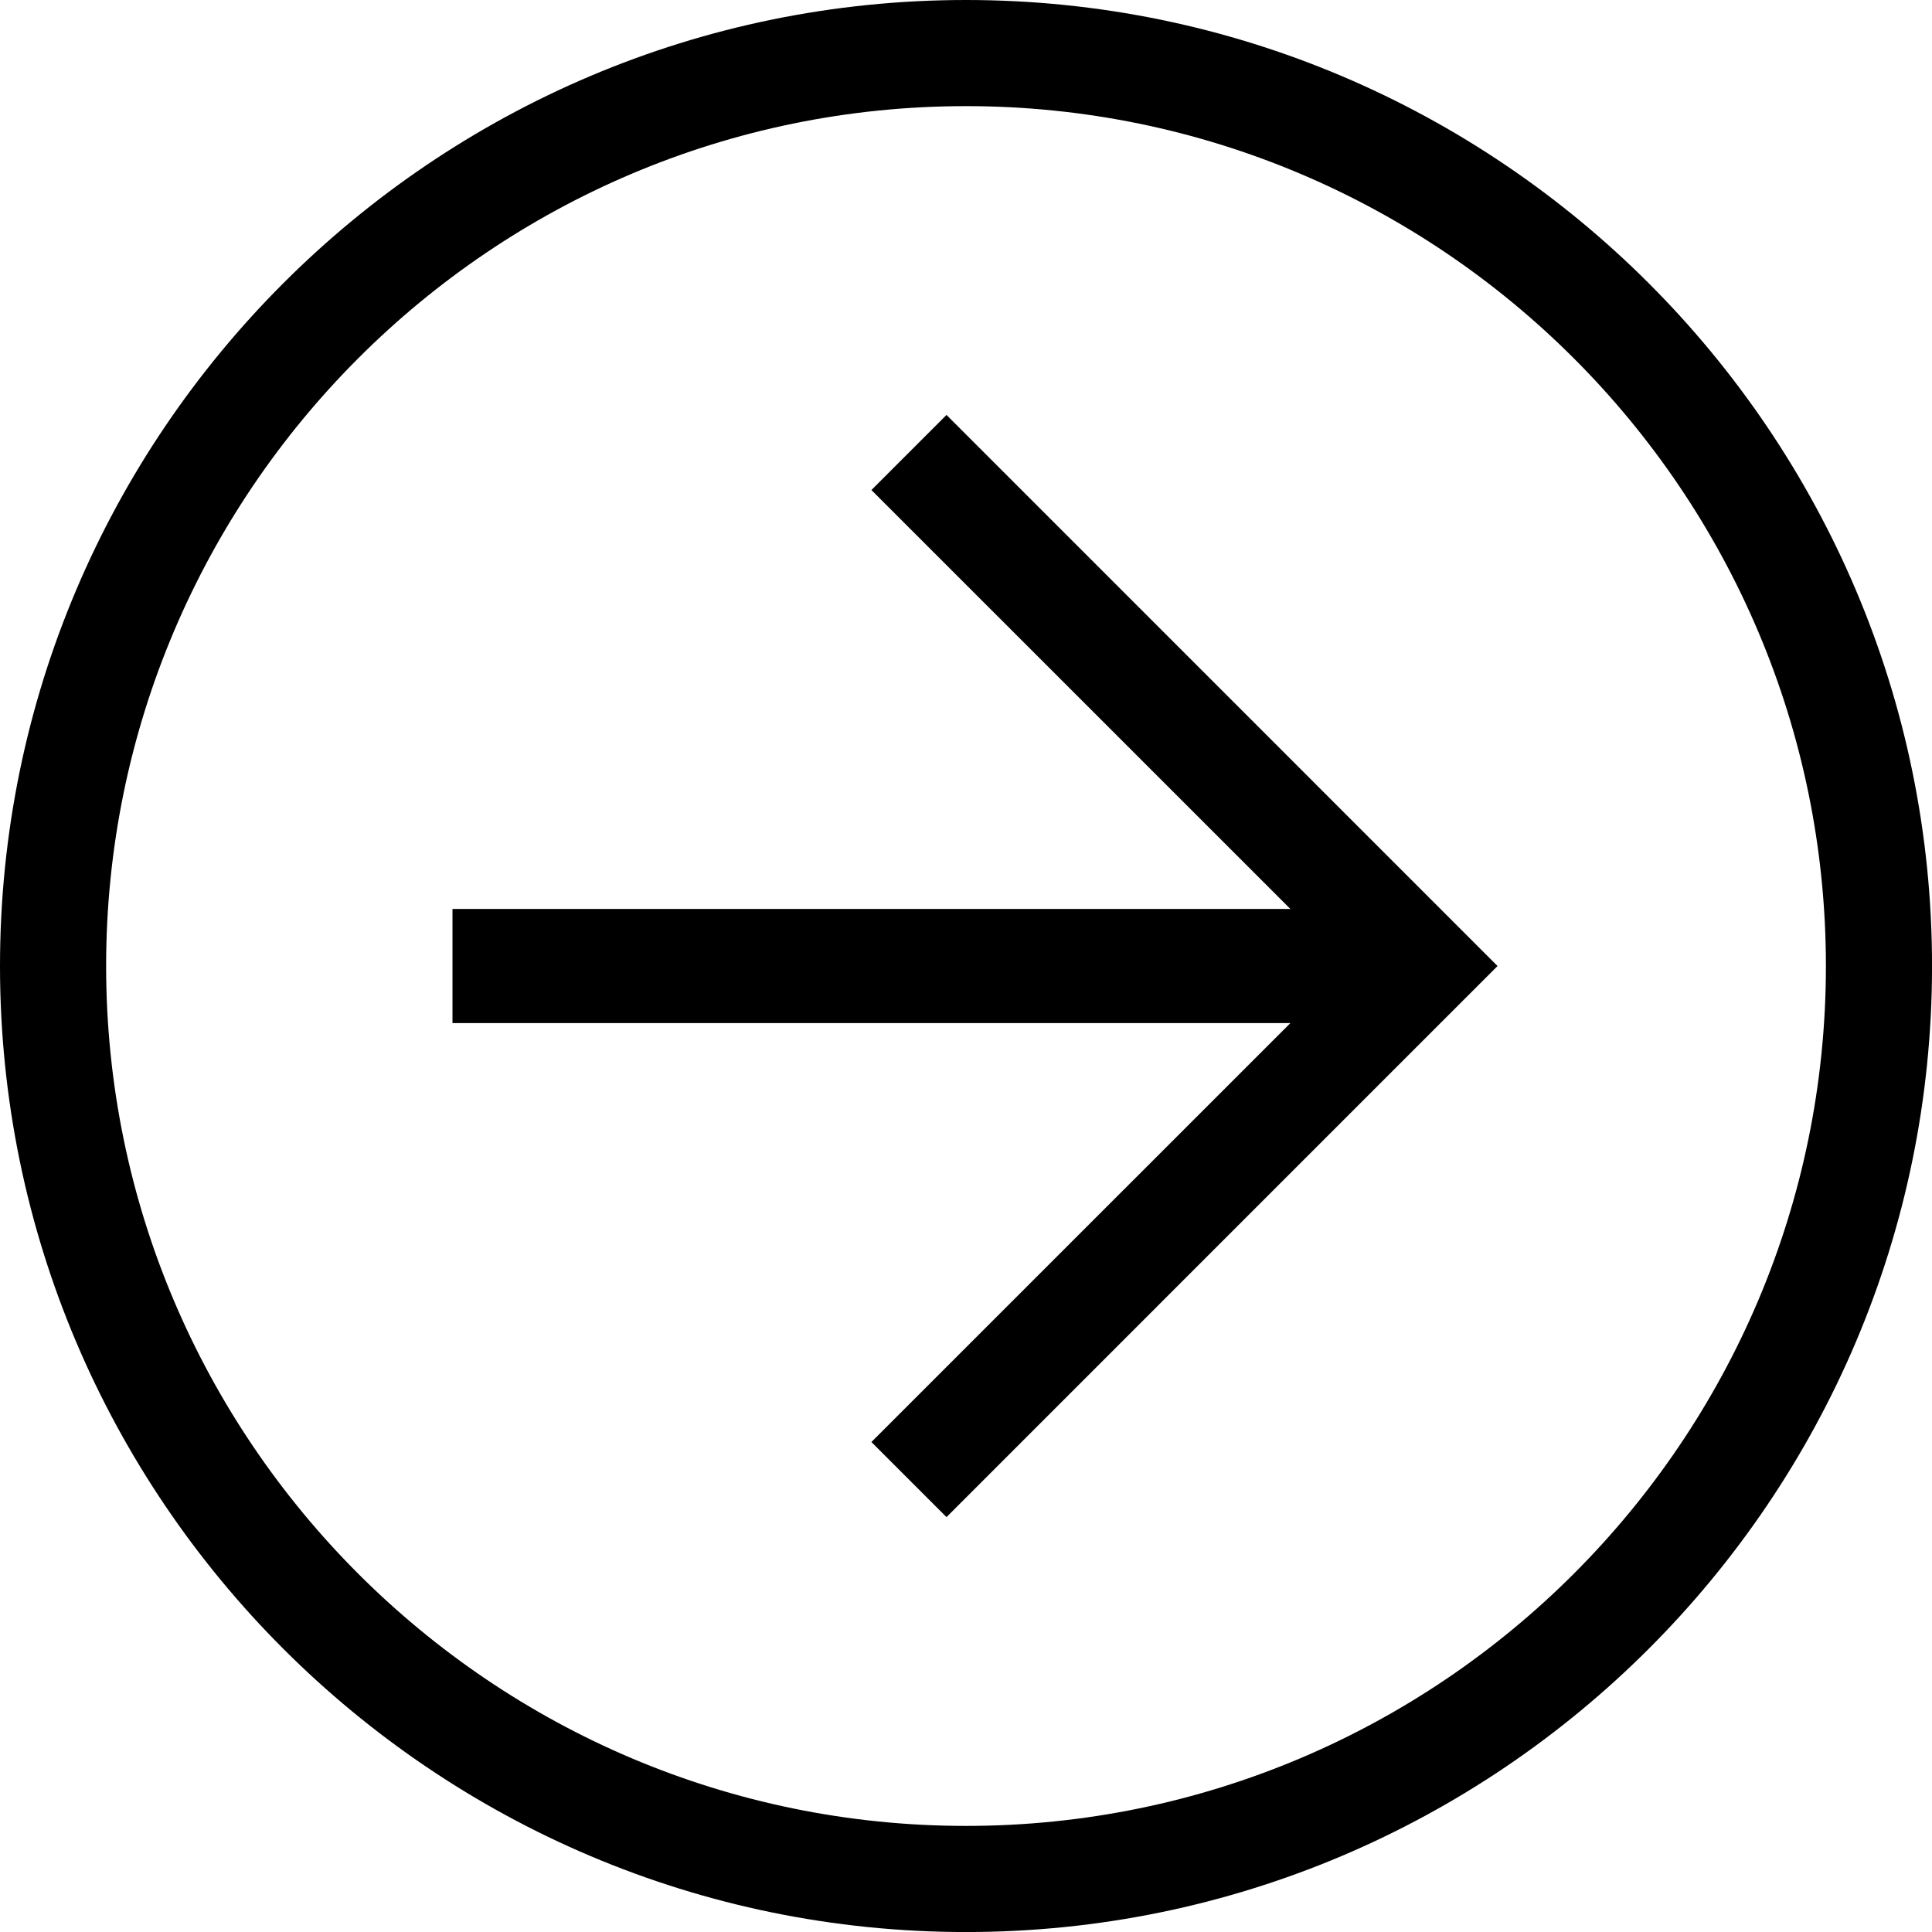
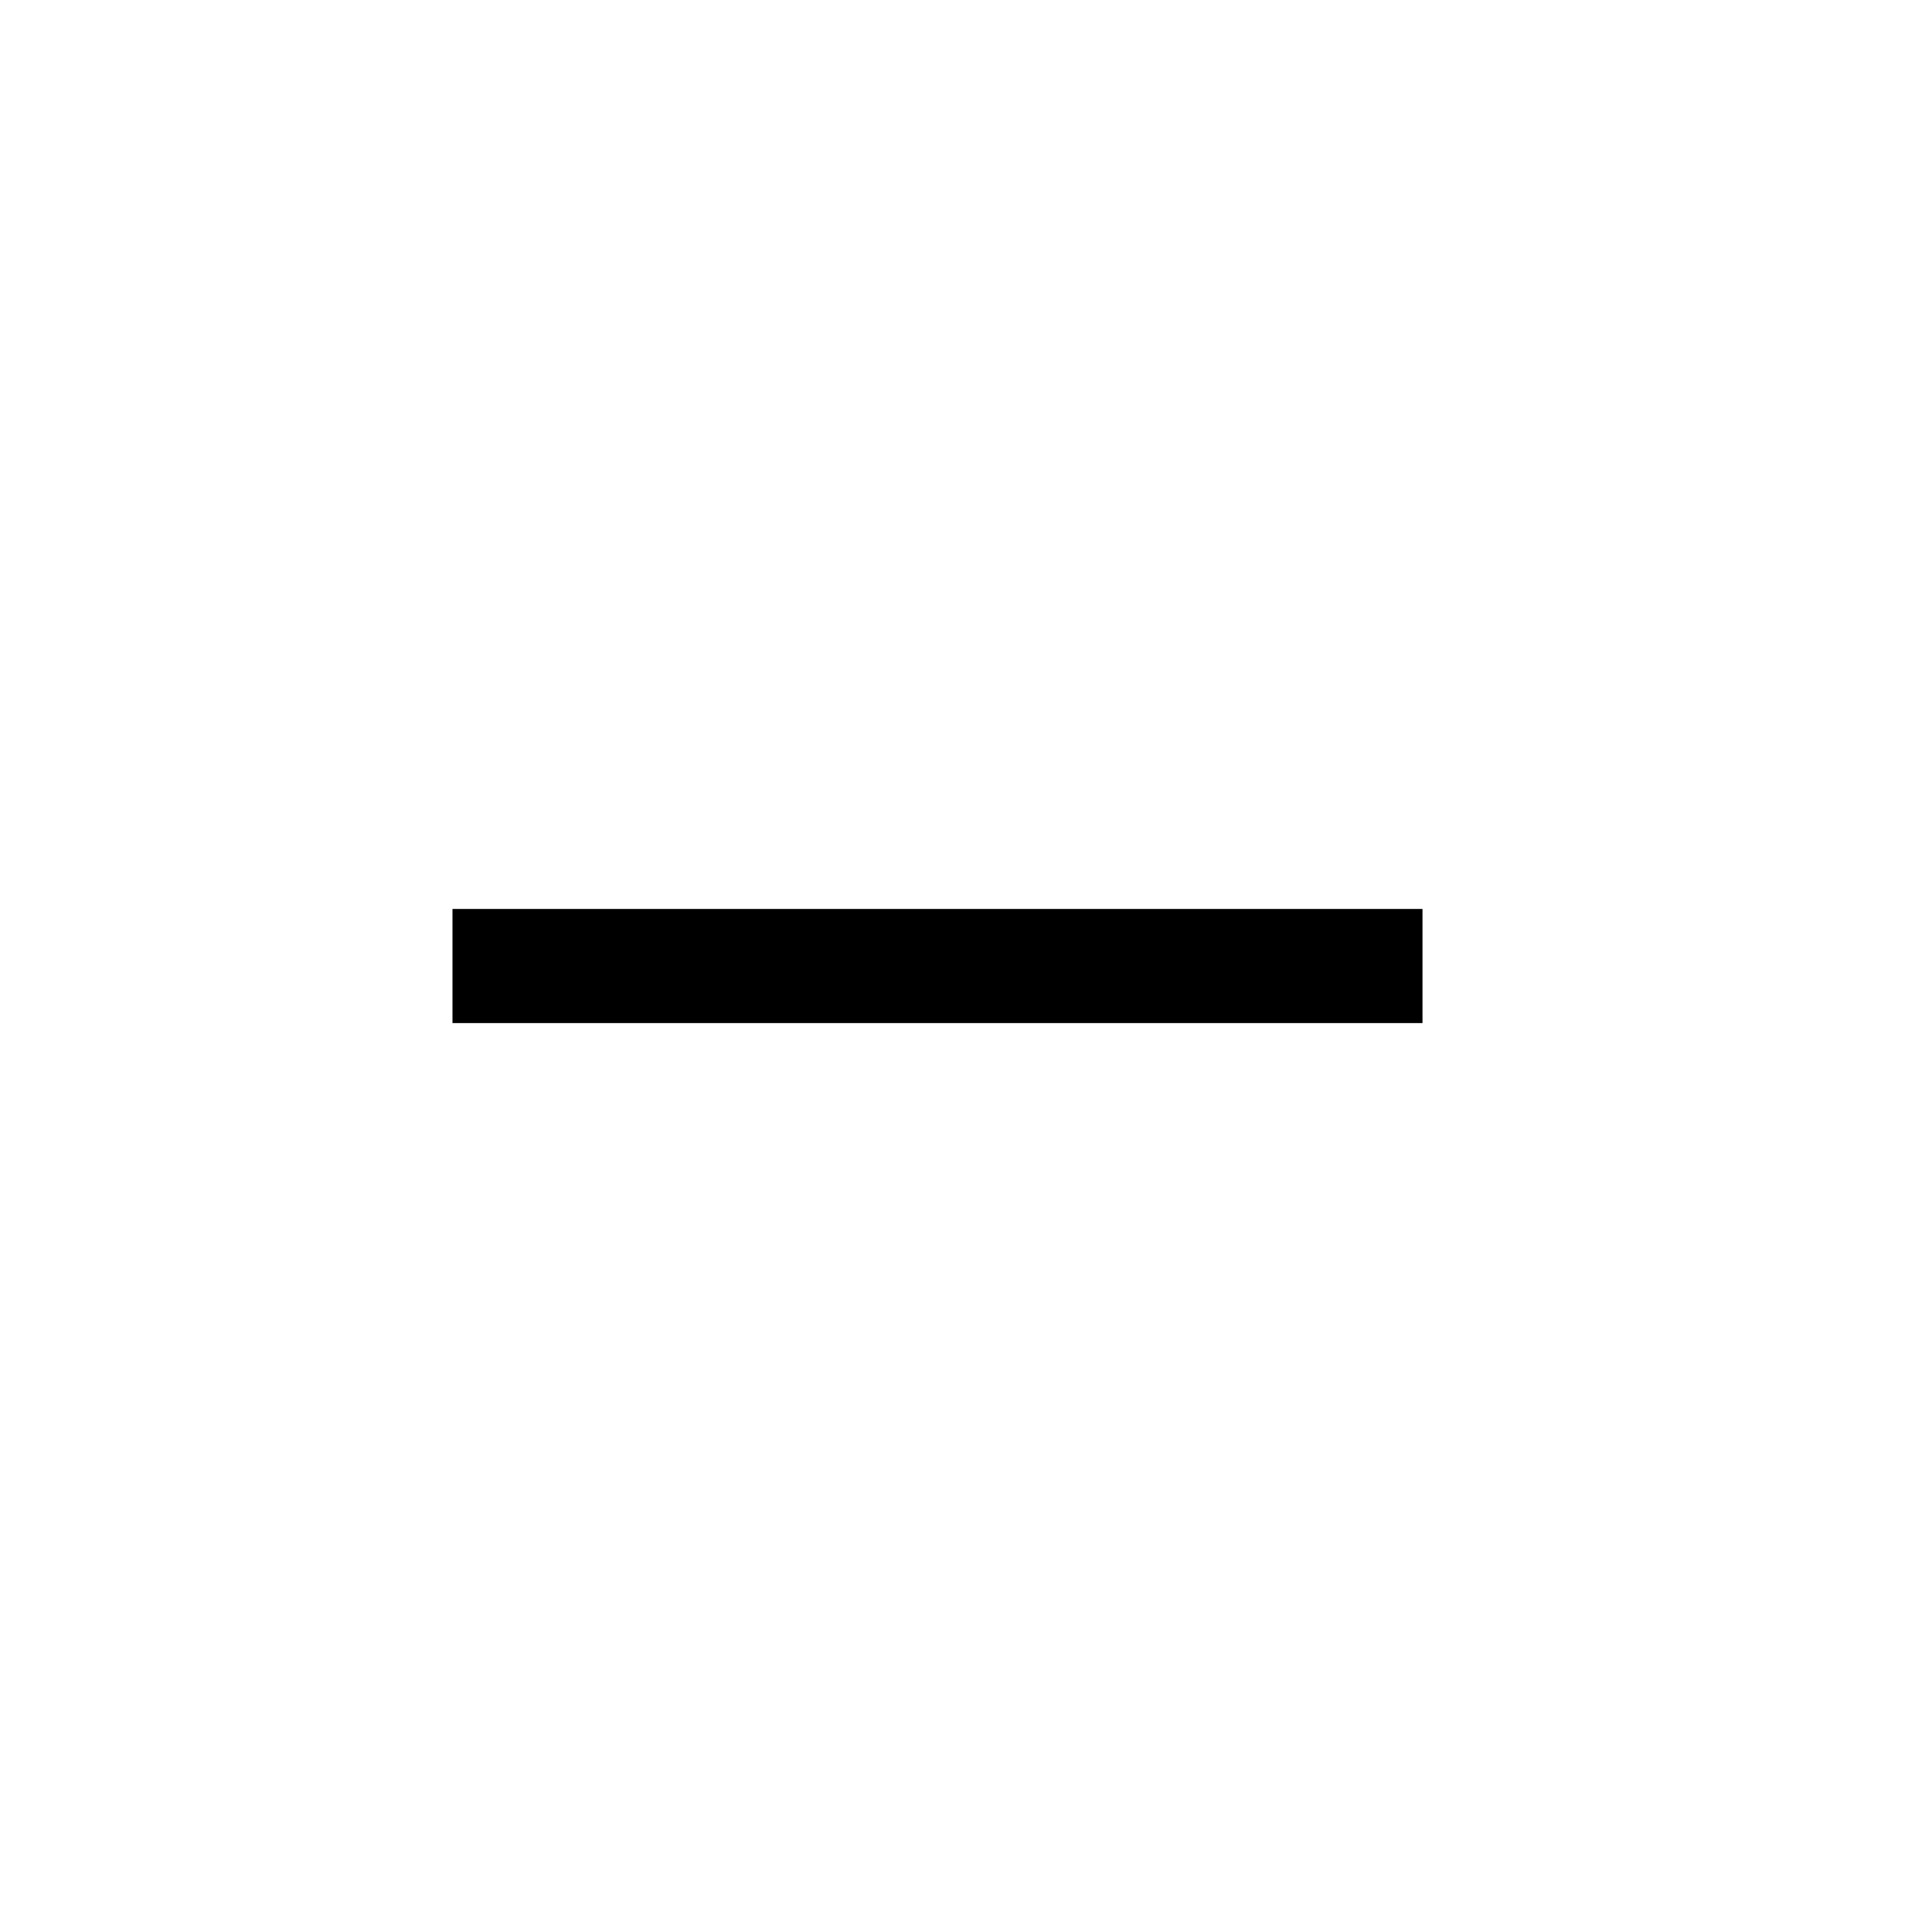
<svg xmlns="http://www.w3.org/2000/svg" width="100%" height="100%" viewBox="0 0 500 500" version="1.1" xml:space="preserve" style="fill-rule:evenodd;clip-rule:evenodd;stroke-linejoin:round;stroke-miterlimit:1.414;">
  <g id="Icon-Arrow-Right" transform="matrix(14.767,0,0,14.767,-1.034,-1.034)">
-     <path id="Fill-22" d="M17,33.93C7.665,33.93 0.07,26.335 0.07,17C0.07,7.665 7.665,0.07 17,0.07C26.335,0.07 33.93,7.665 33.93,17C33.93,26.335 26.335,33.93 17,33.93ZM17,1.93C8.69,1.93 1.93,8.69 1.93,17C1.93,25.31 8.69,32.07 17,32.07C25.31,32.07 32.07,25.31 32.07,17C32.07,8.69 25.31,1.93 17,1.93Z" />
-     <path id="Fill-23" d="M16.658,26.658L15.342,25.342L23.685,17L15.342,8.658L16.658,7.342L26.315,17L16.658,26.658" />
    <path id="Fill-24" d="M8,16L25,16L25,18L8,18L8,16Z" />
  </g>
</svg>